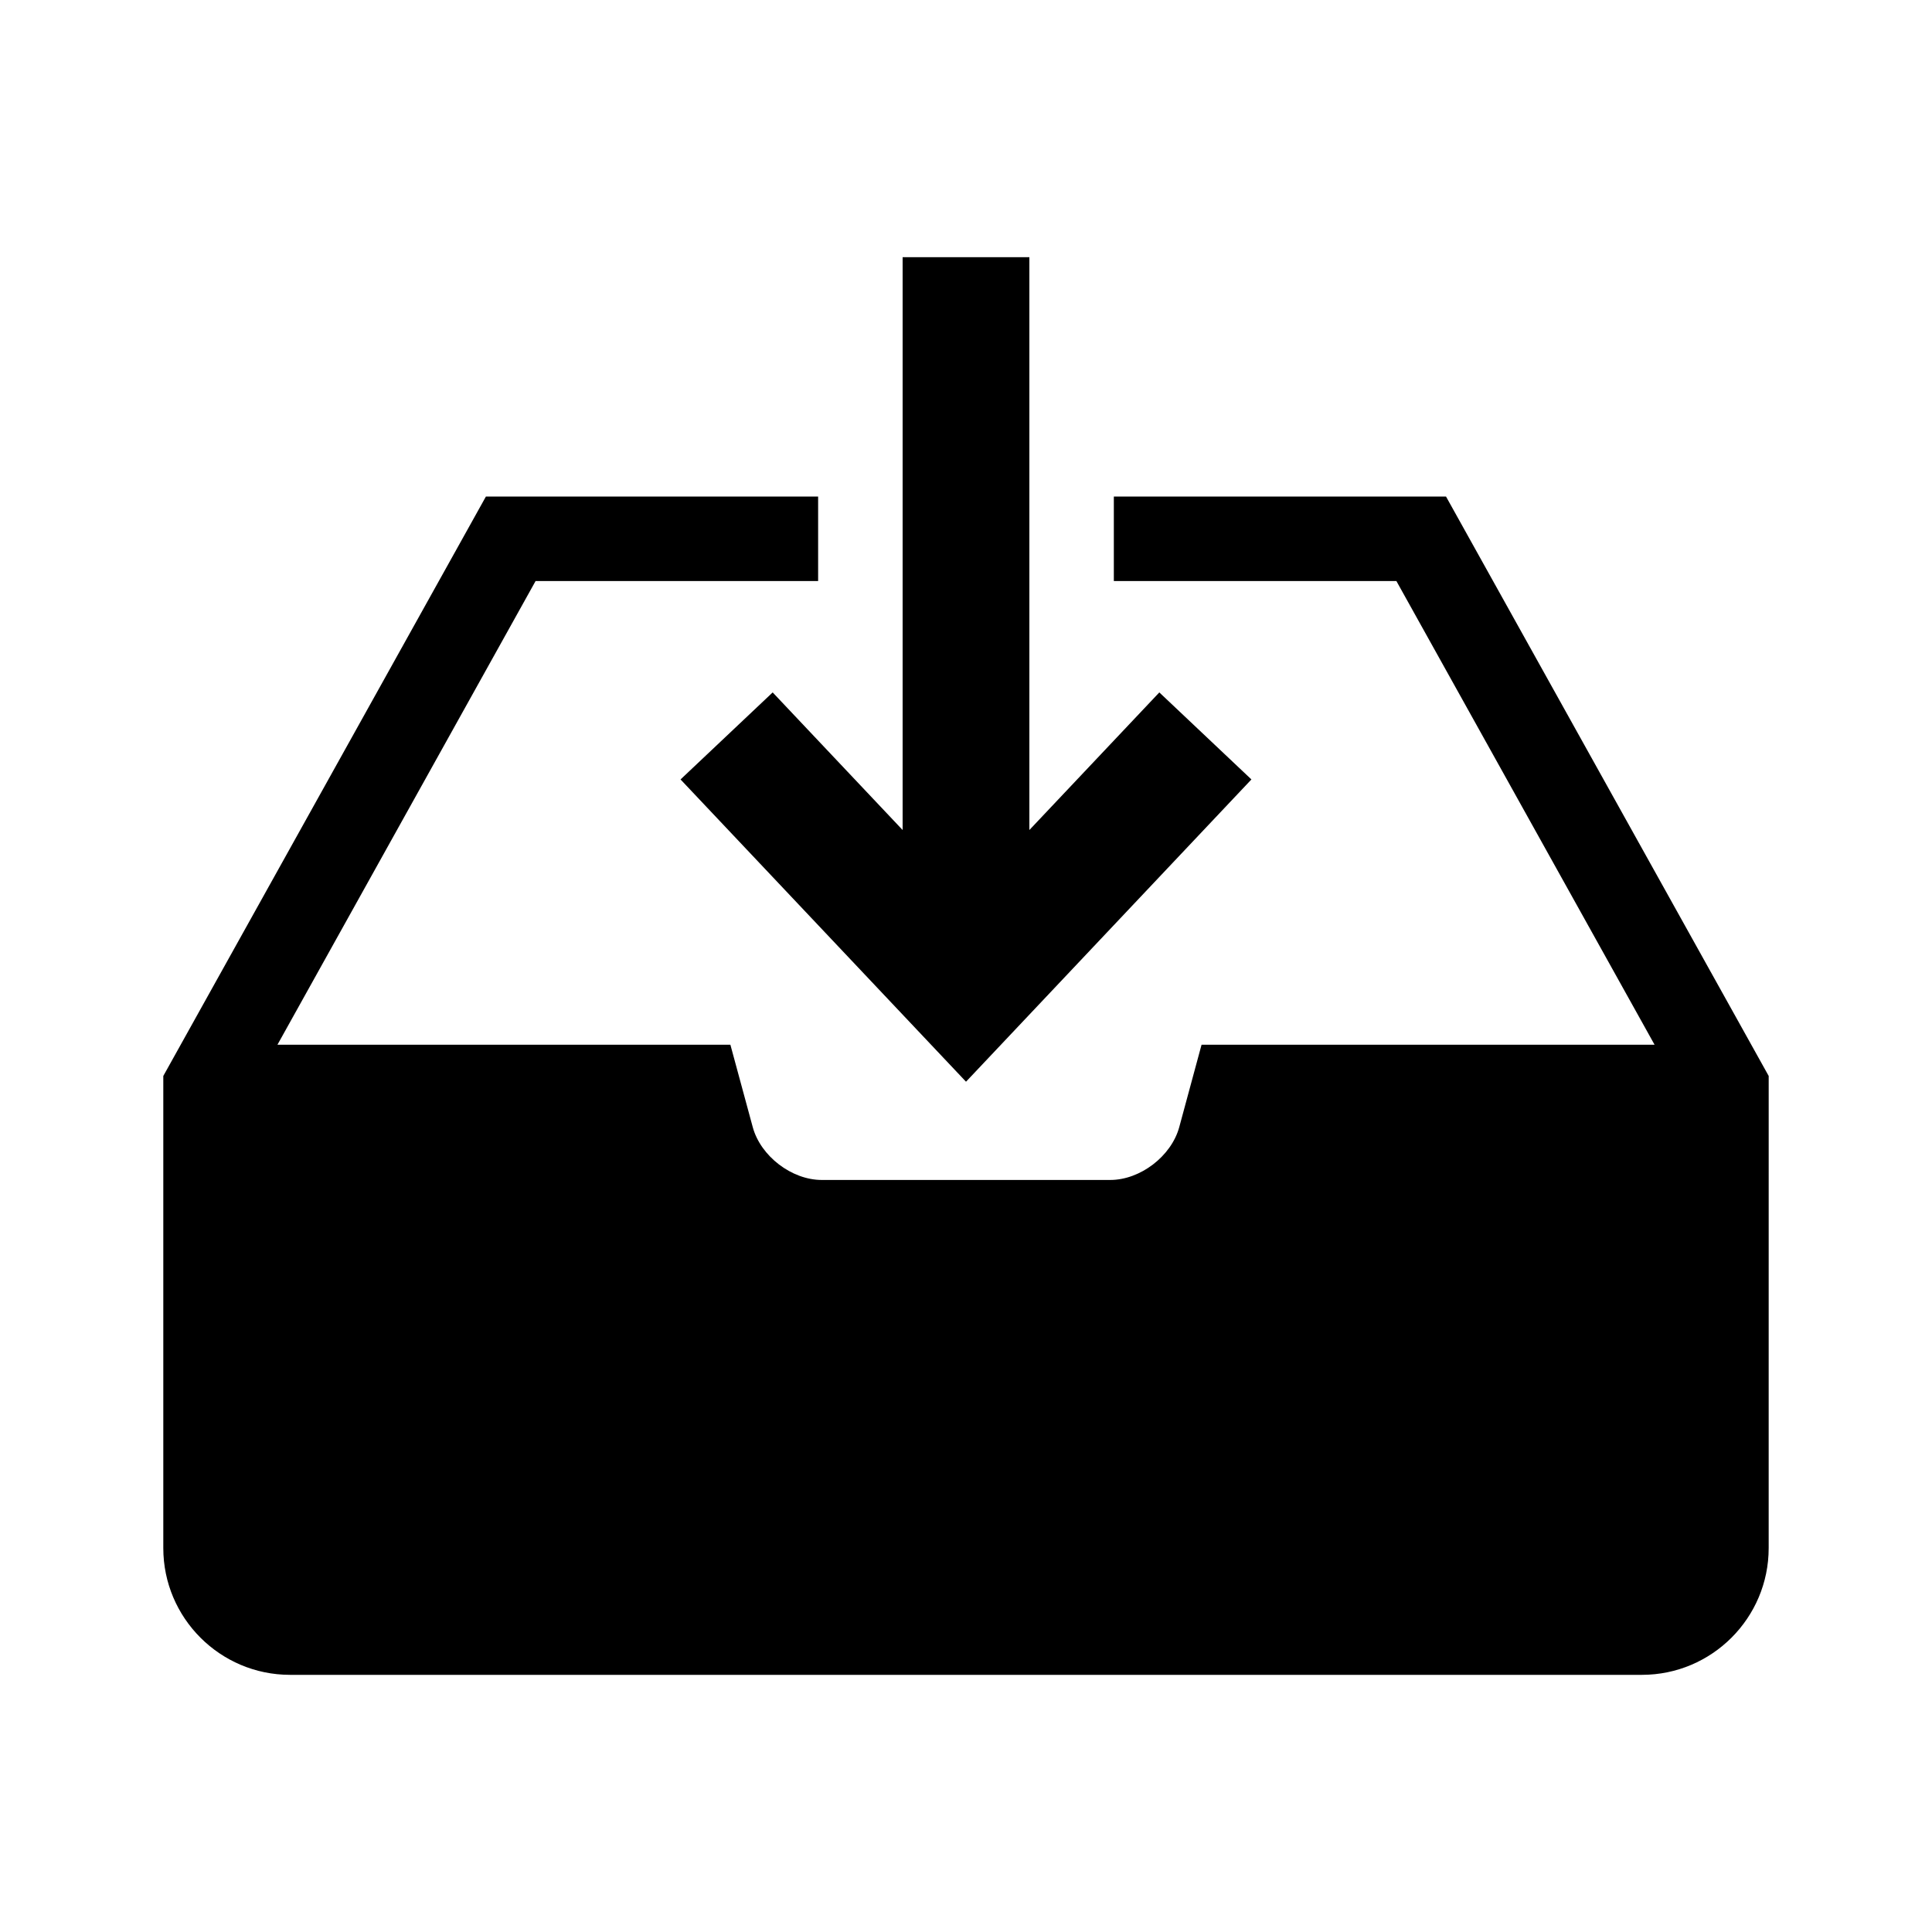
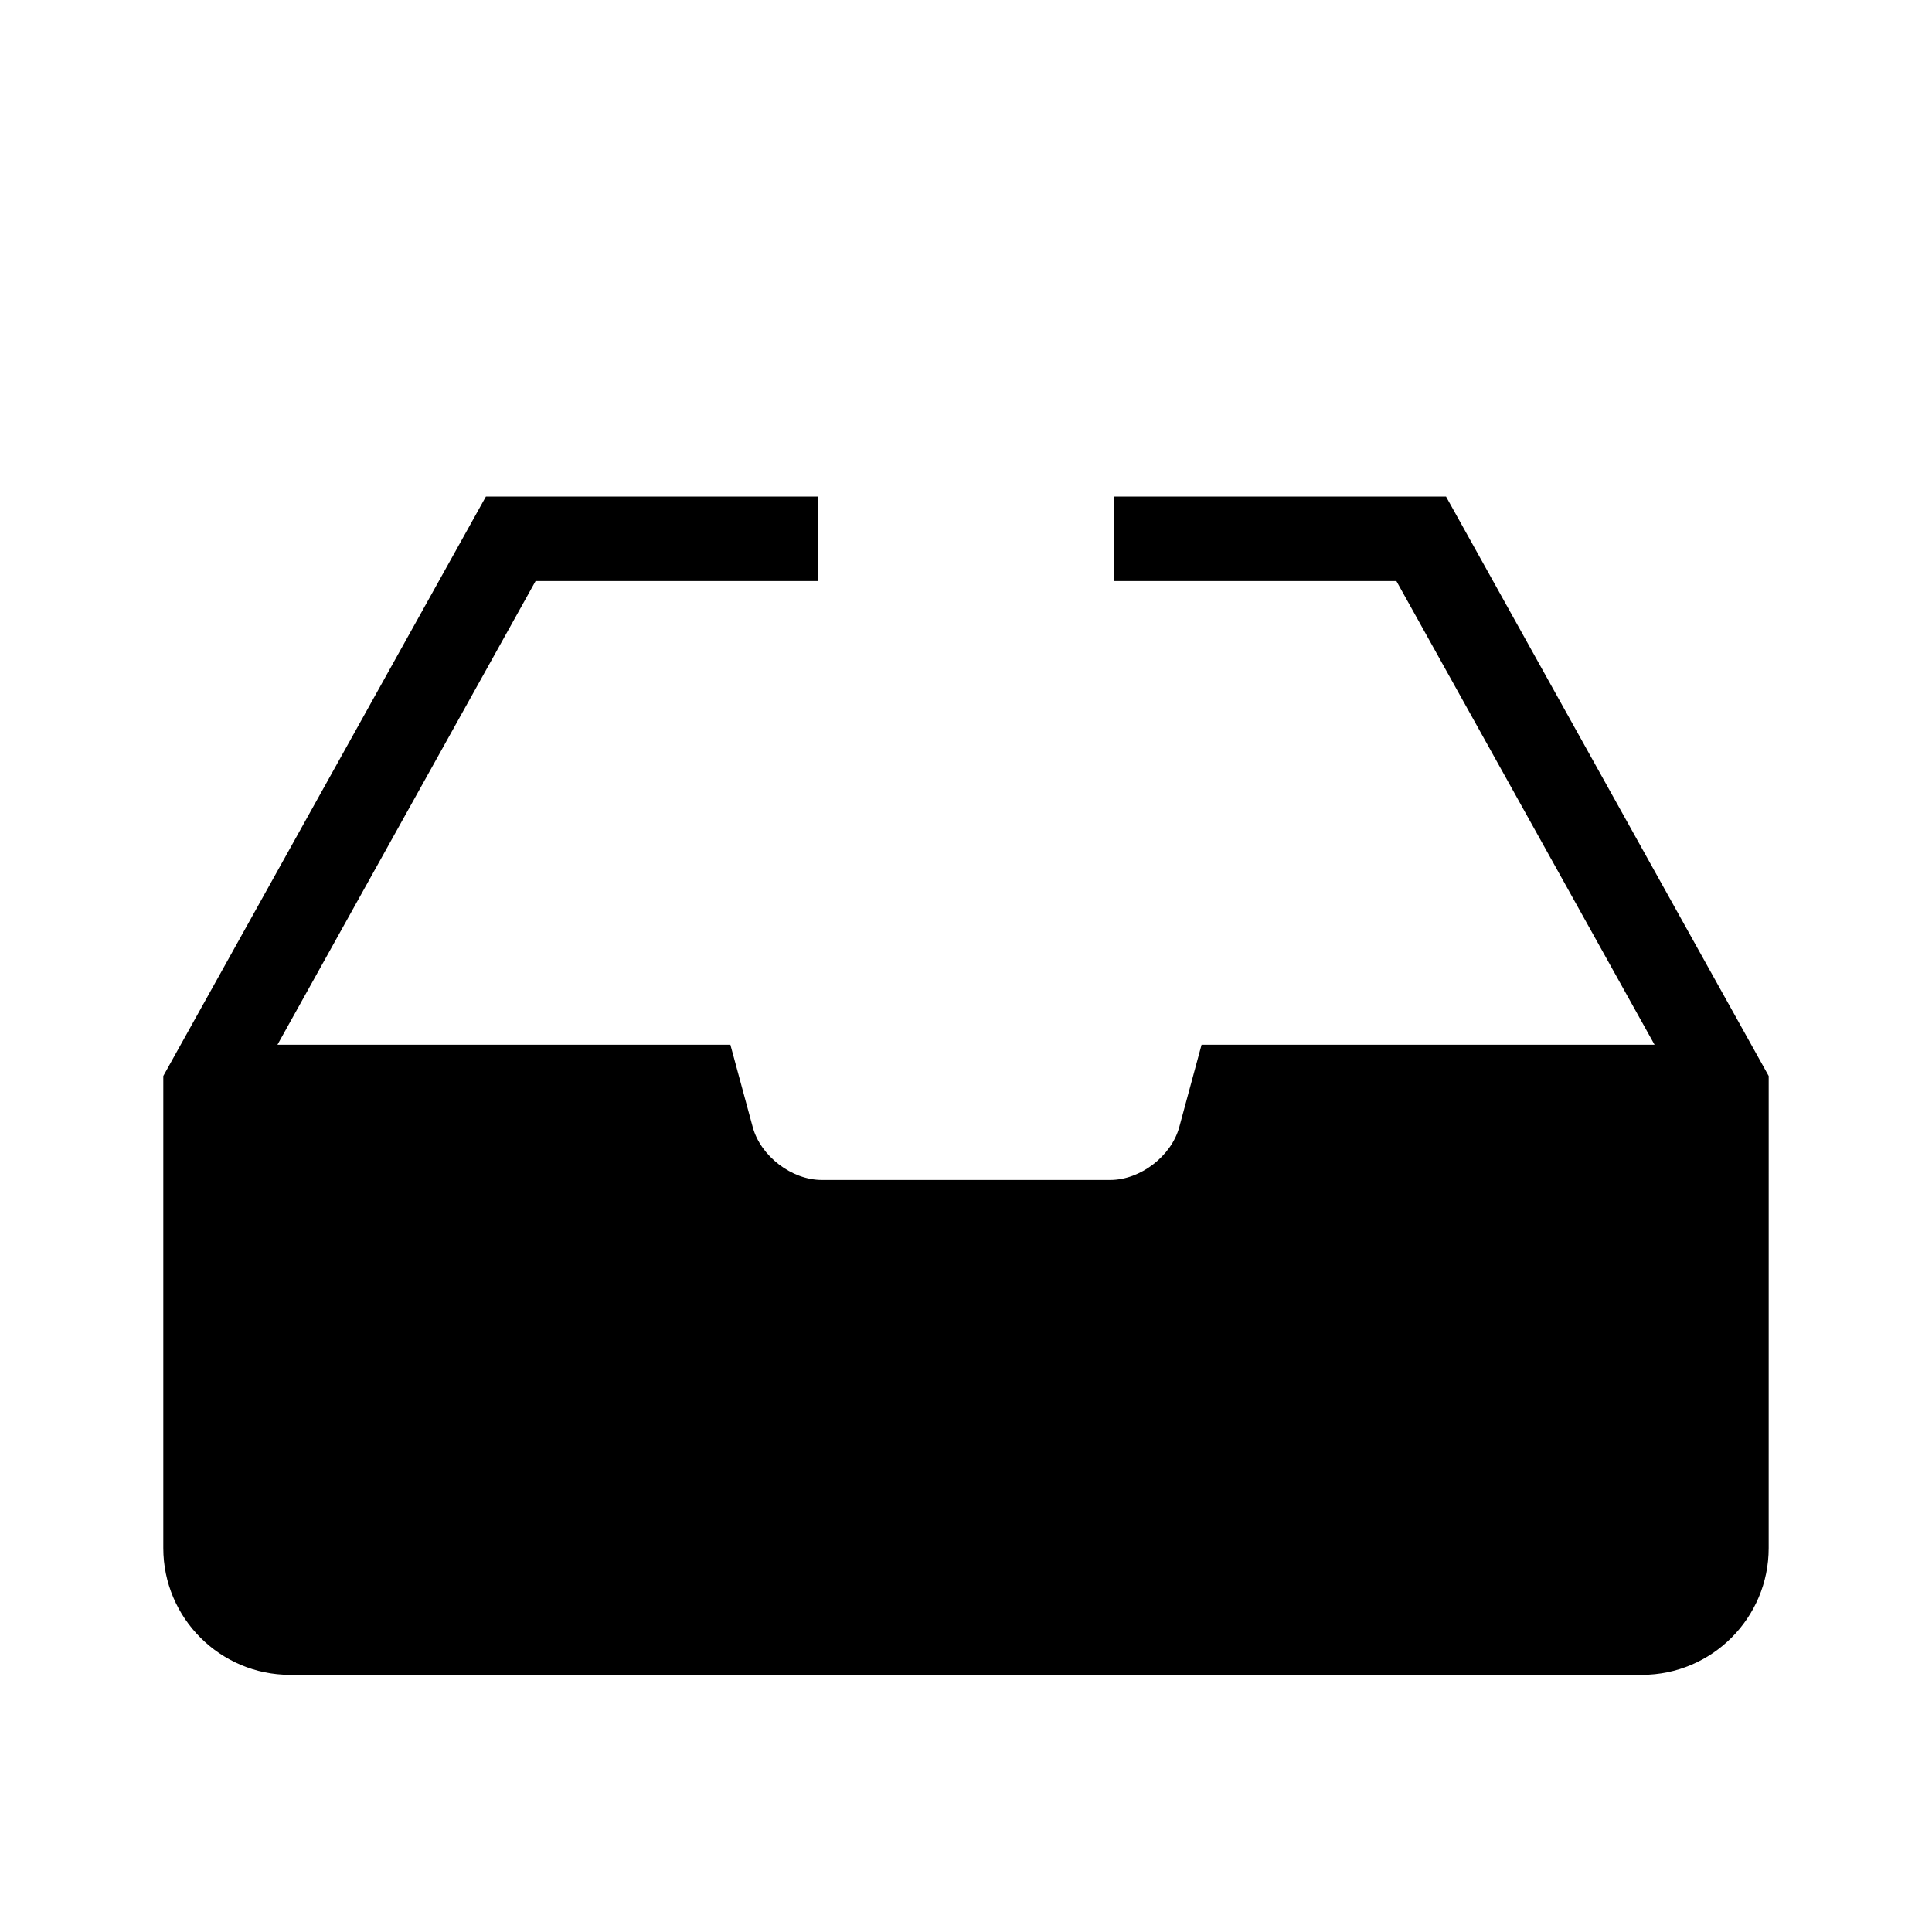
<svg xmlns="http://www.w3.org/2000/svg" fill="#000000" width="800px" height="800px" version="1.1" viewBox="144 144 512 512">
  <g>
-     <path d="m324.35 350.56 75.652 80.105 75.637-80.105-24.406-23.062-34.438 36.465v-151.8h-33.59v151.8l-34.438-36.465z" />
    <path d="m527.21 275.59h-88.031v22.391h74.879l68.418 122.88h-120.05l-5.922 21.867c-2.106 7.68-10.324 13.973-18.281 13.973h-76.457c-7.961 0-16.18-6.305-18.273-13.973l-5.934-21.867h-120.03l68.406-122.88 74.875 0.004v-22.391h-88.043l-85.492 153.55v125.12c0 18.52 15.07 33.586 33.586 33.586h358.27c18.52 0 33.586-15.07 33.586-33.586l0.004-125.12z" />
  </g>
</svg>